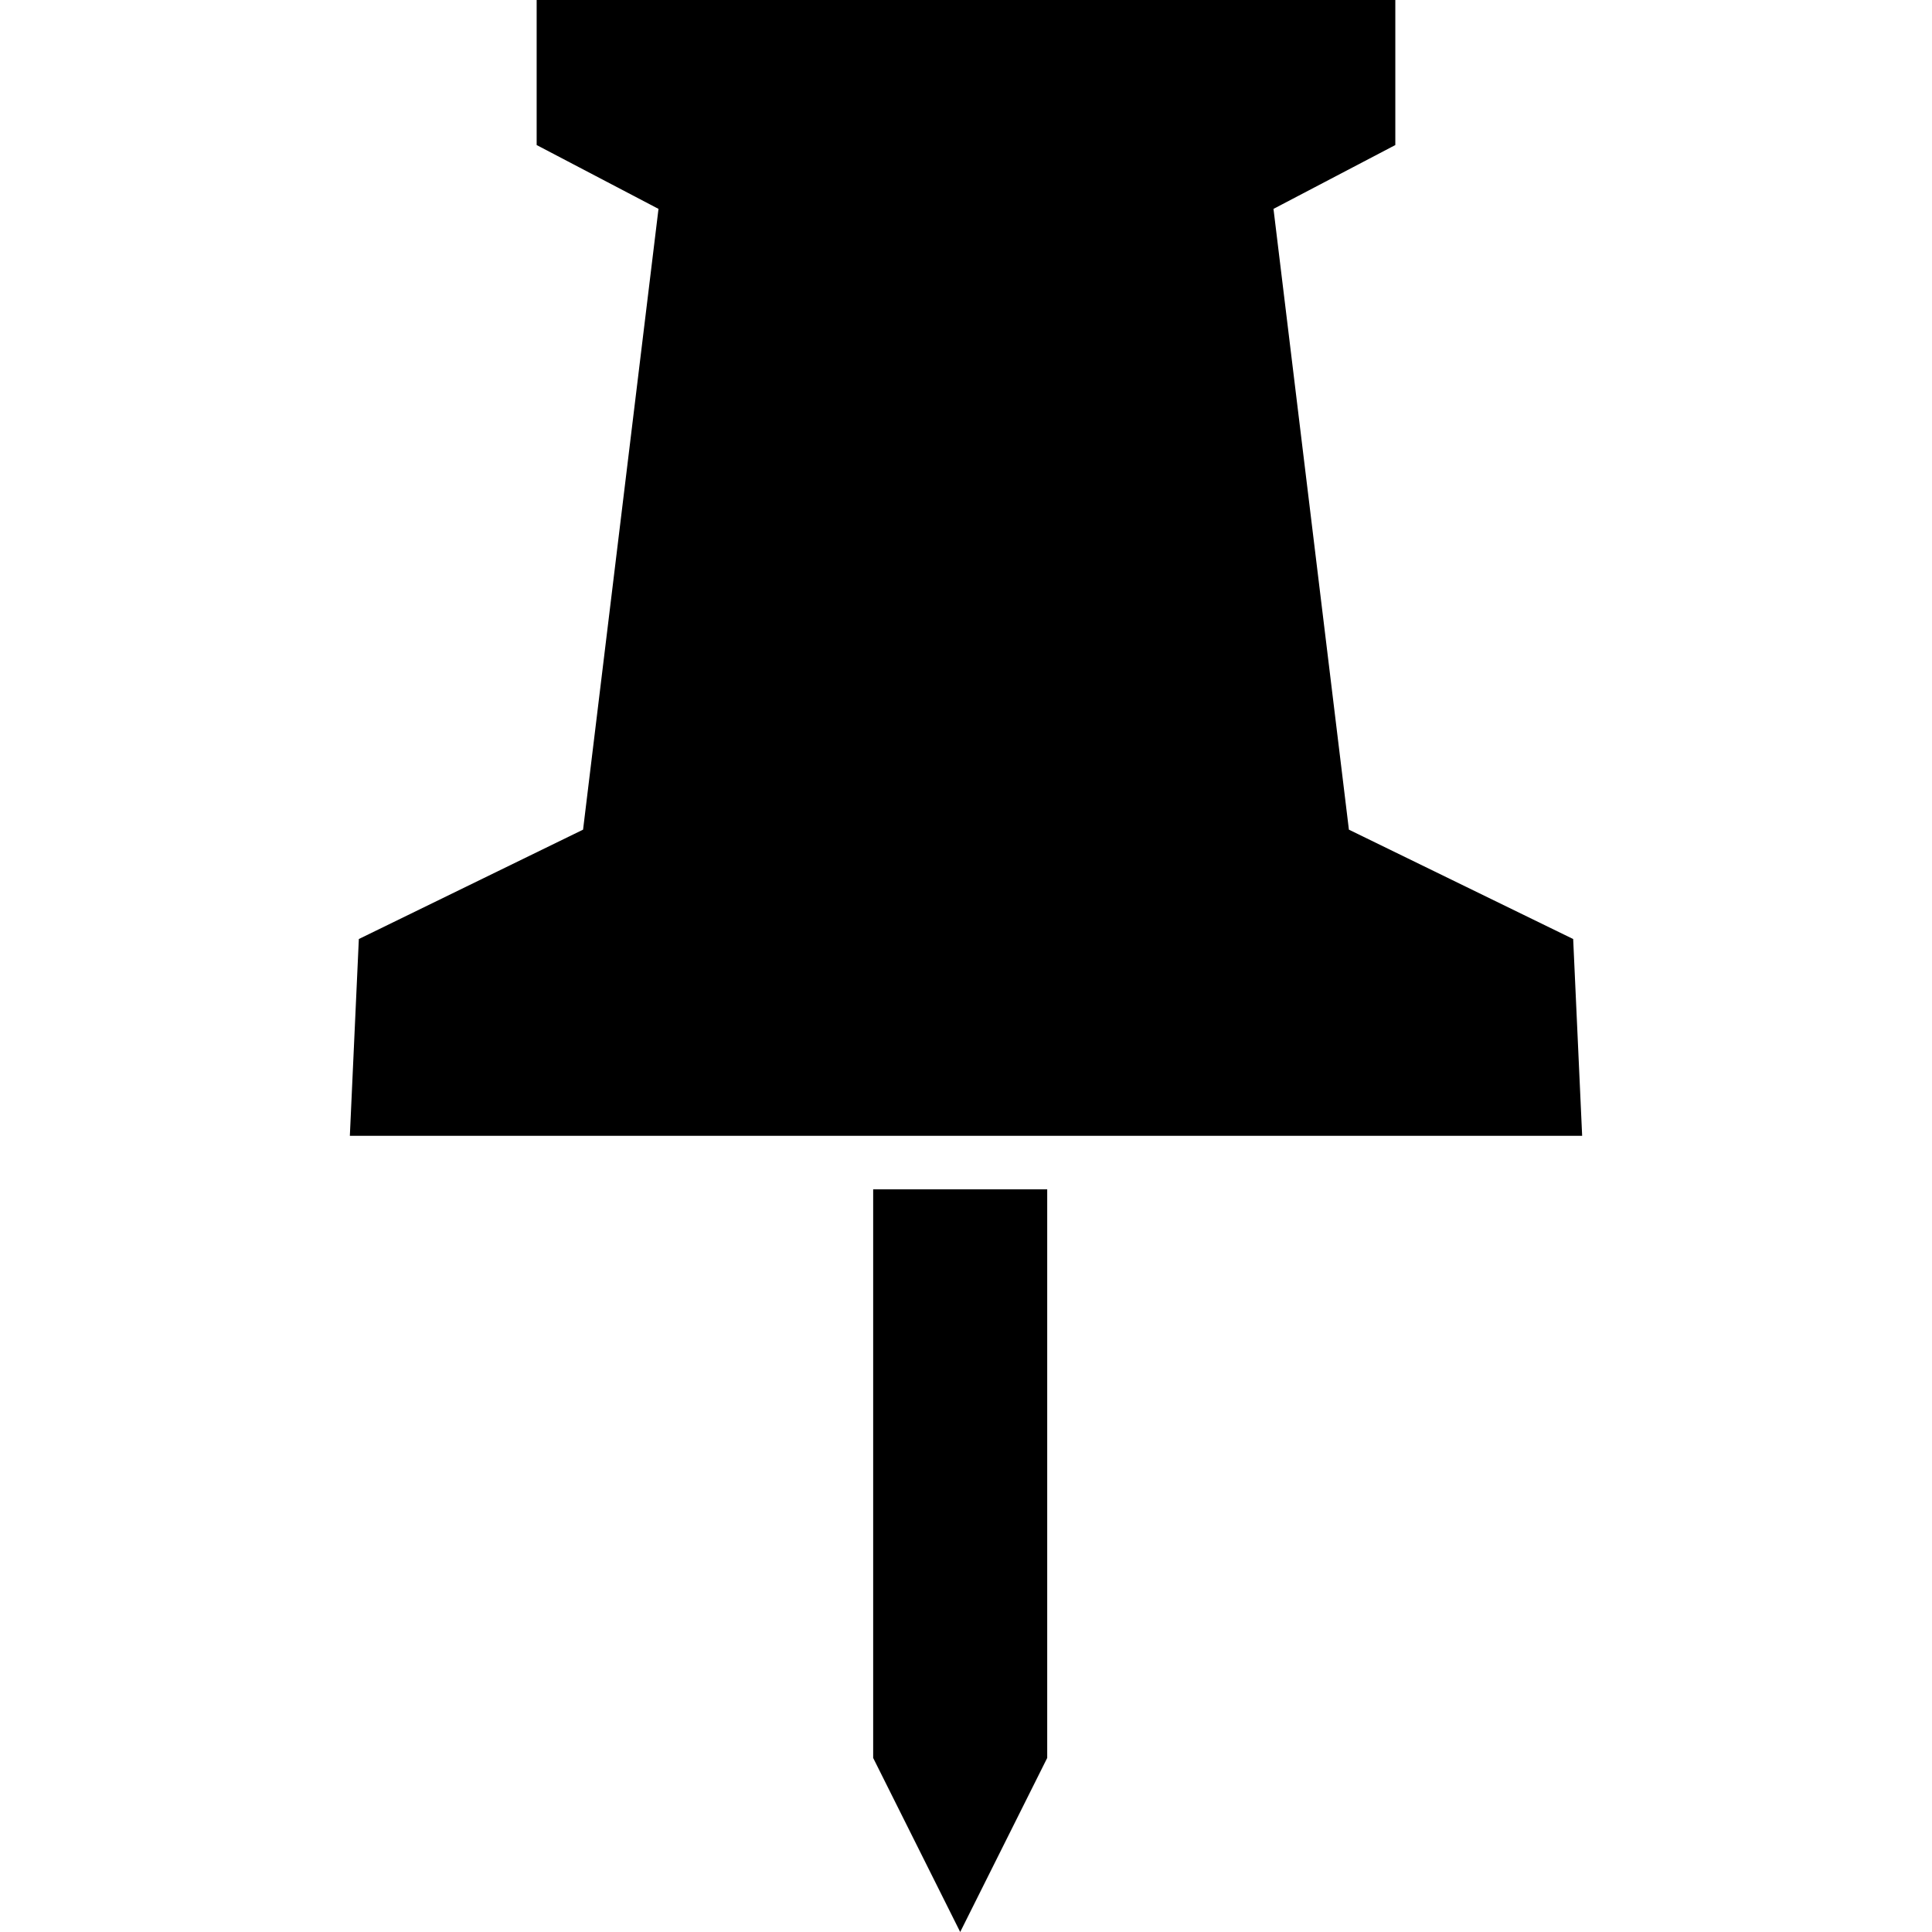
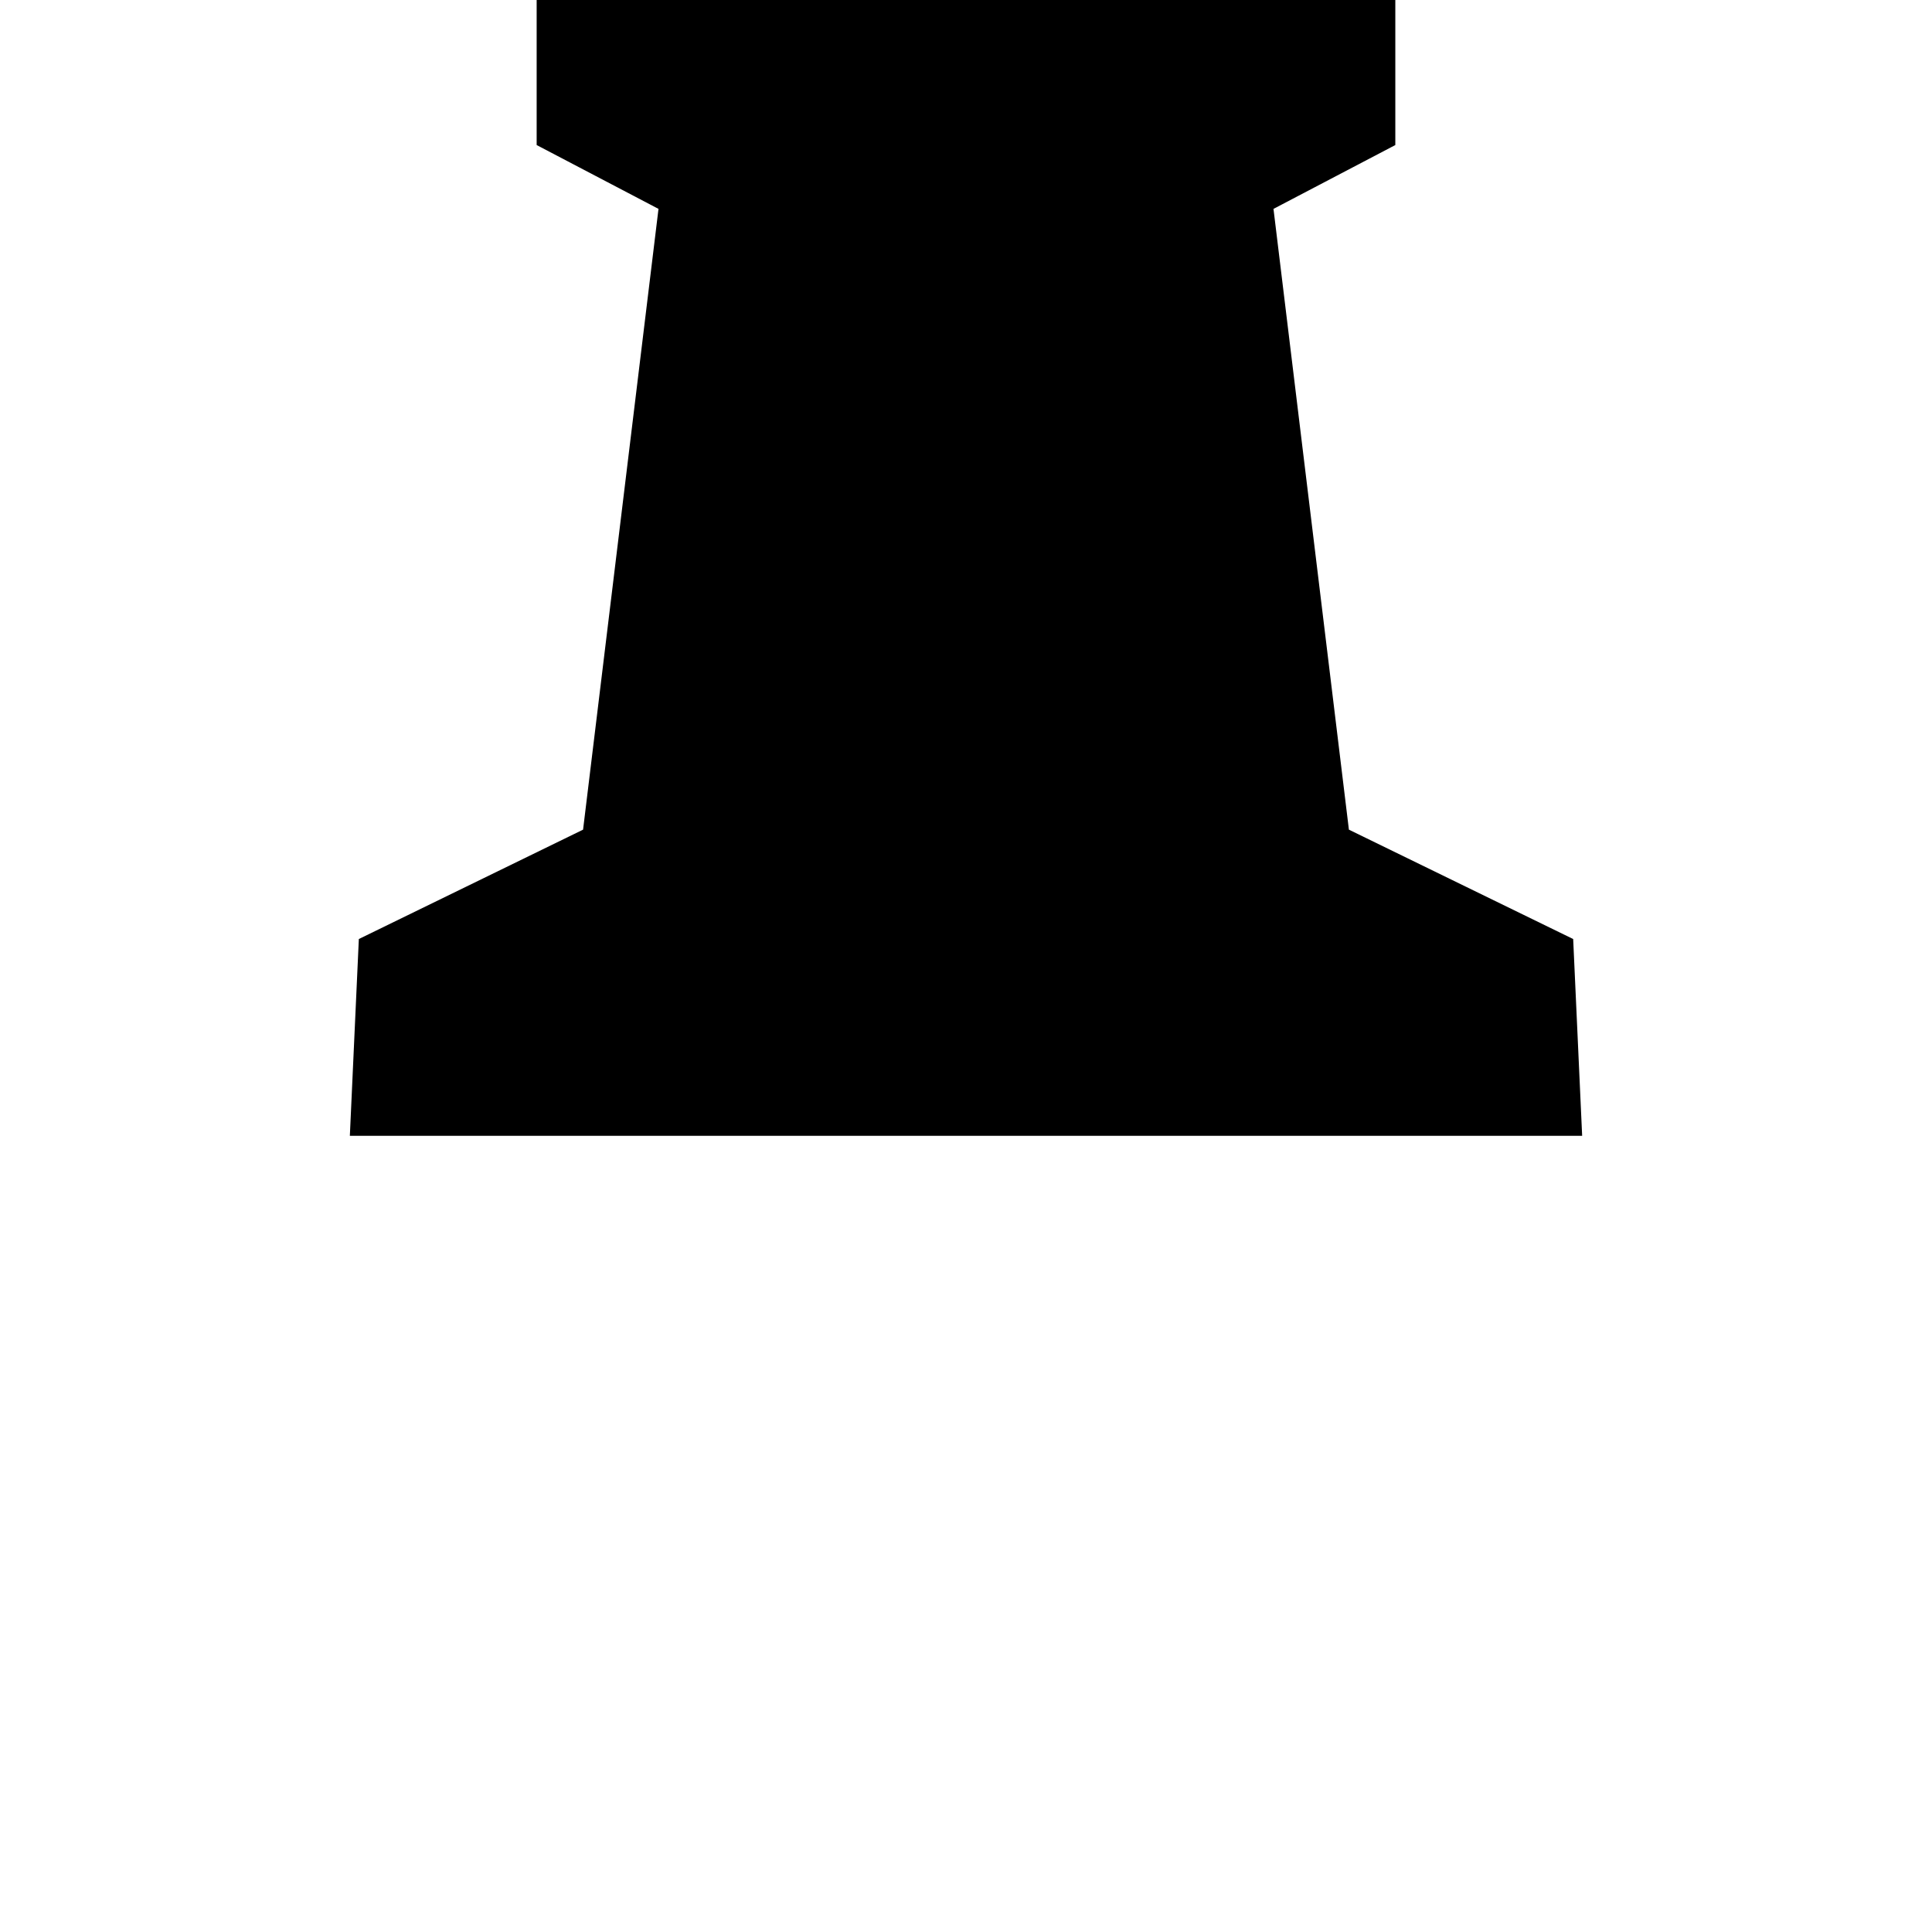
<svg xmlns="http://www.w3.org/2000/svg" height="800px" width="800px" version="1.1" id="_x32_" viewBox="0 0 512 512" xml:space="preserve">
  <style type="text/css">
	.st0{fill:#000000;}
</style>
  <g>
    <polygon class="st0" points="419.286,301.002 416.907,248.852 357.473,219.867 337.487,55.355 369.774,38.438 369.774,0 286.751,0    225.249,0 142.219,0 142.219,38.438 174.509,55.355 154.52,219.867 95.096,248.852 92.714,301.002 256.001,301.002  " />
-     <polygon class="st0" points="231.399,465.871 254.464,512 277.522,465.871 277.522,315.194 231.399,315.194  " />
  </g>
</svg>